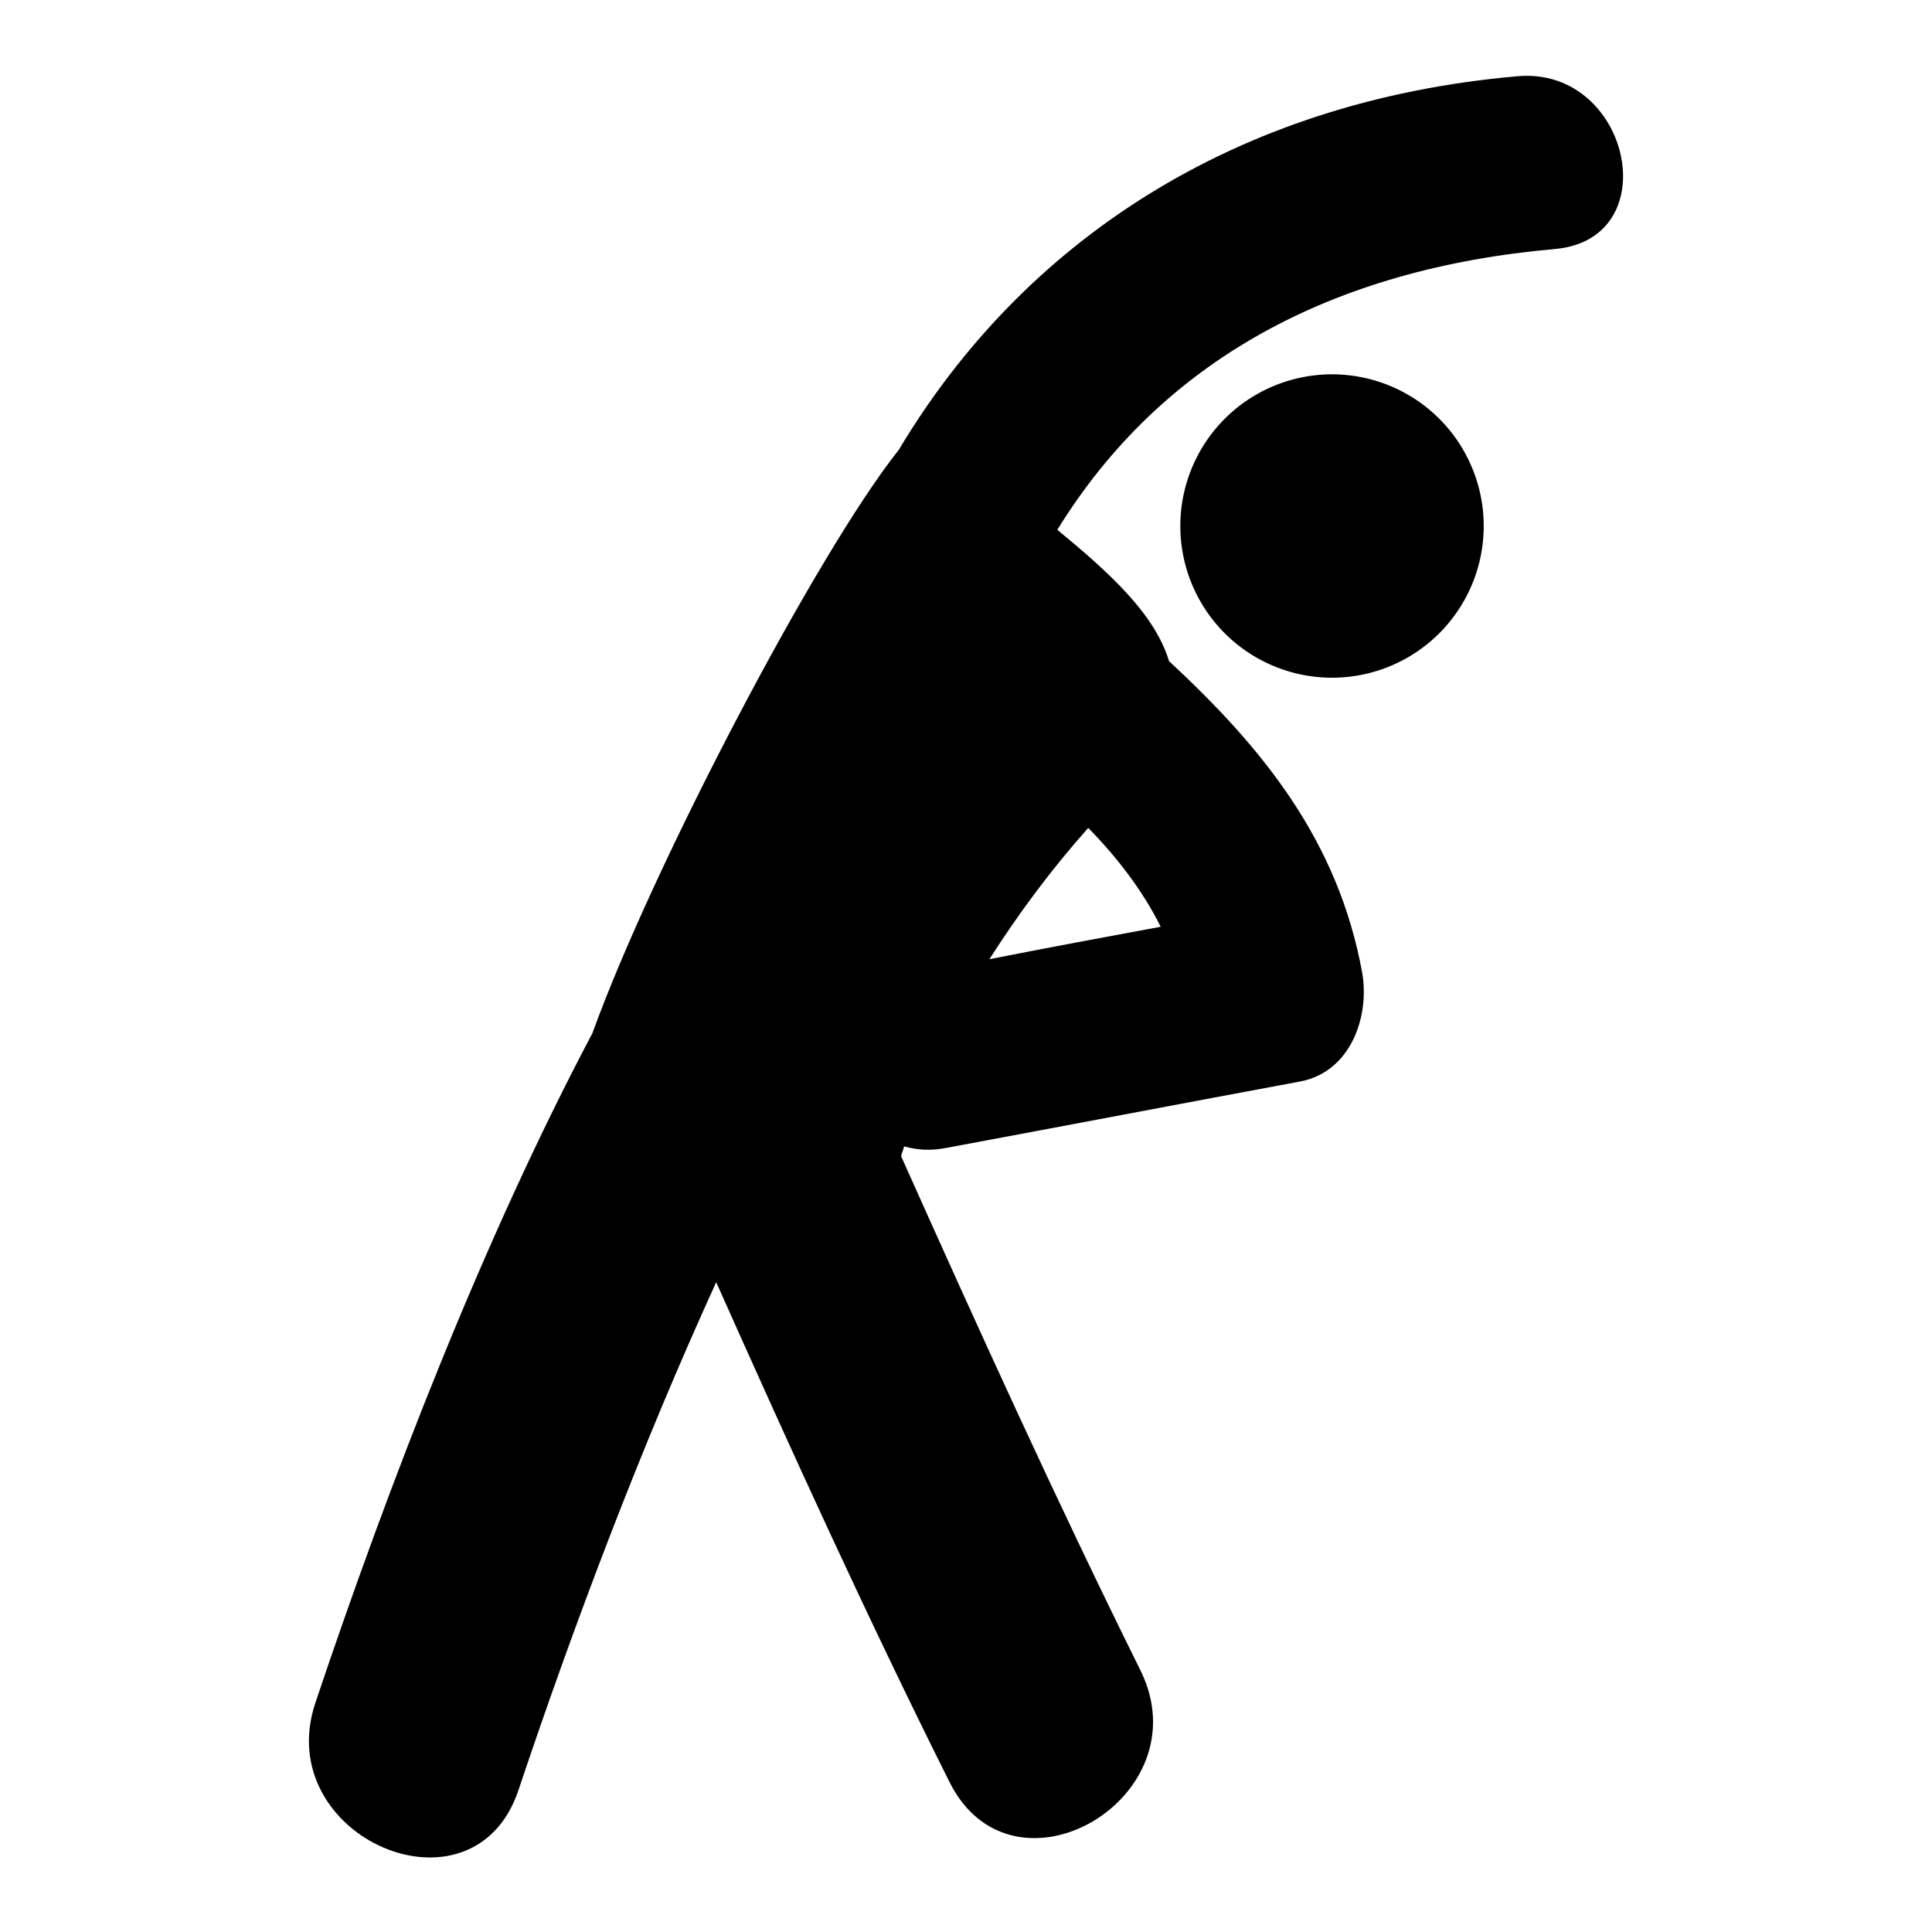
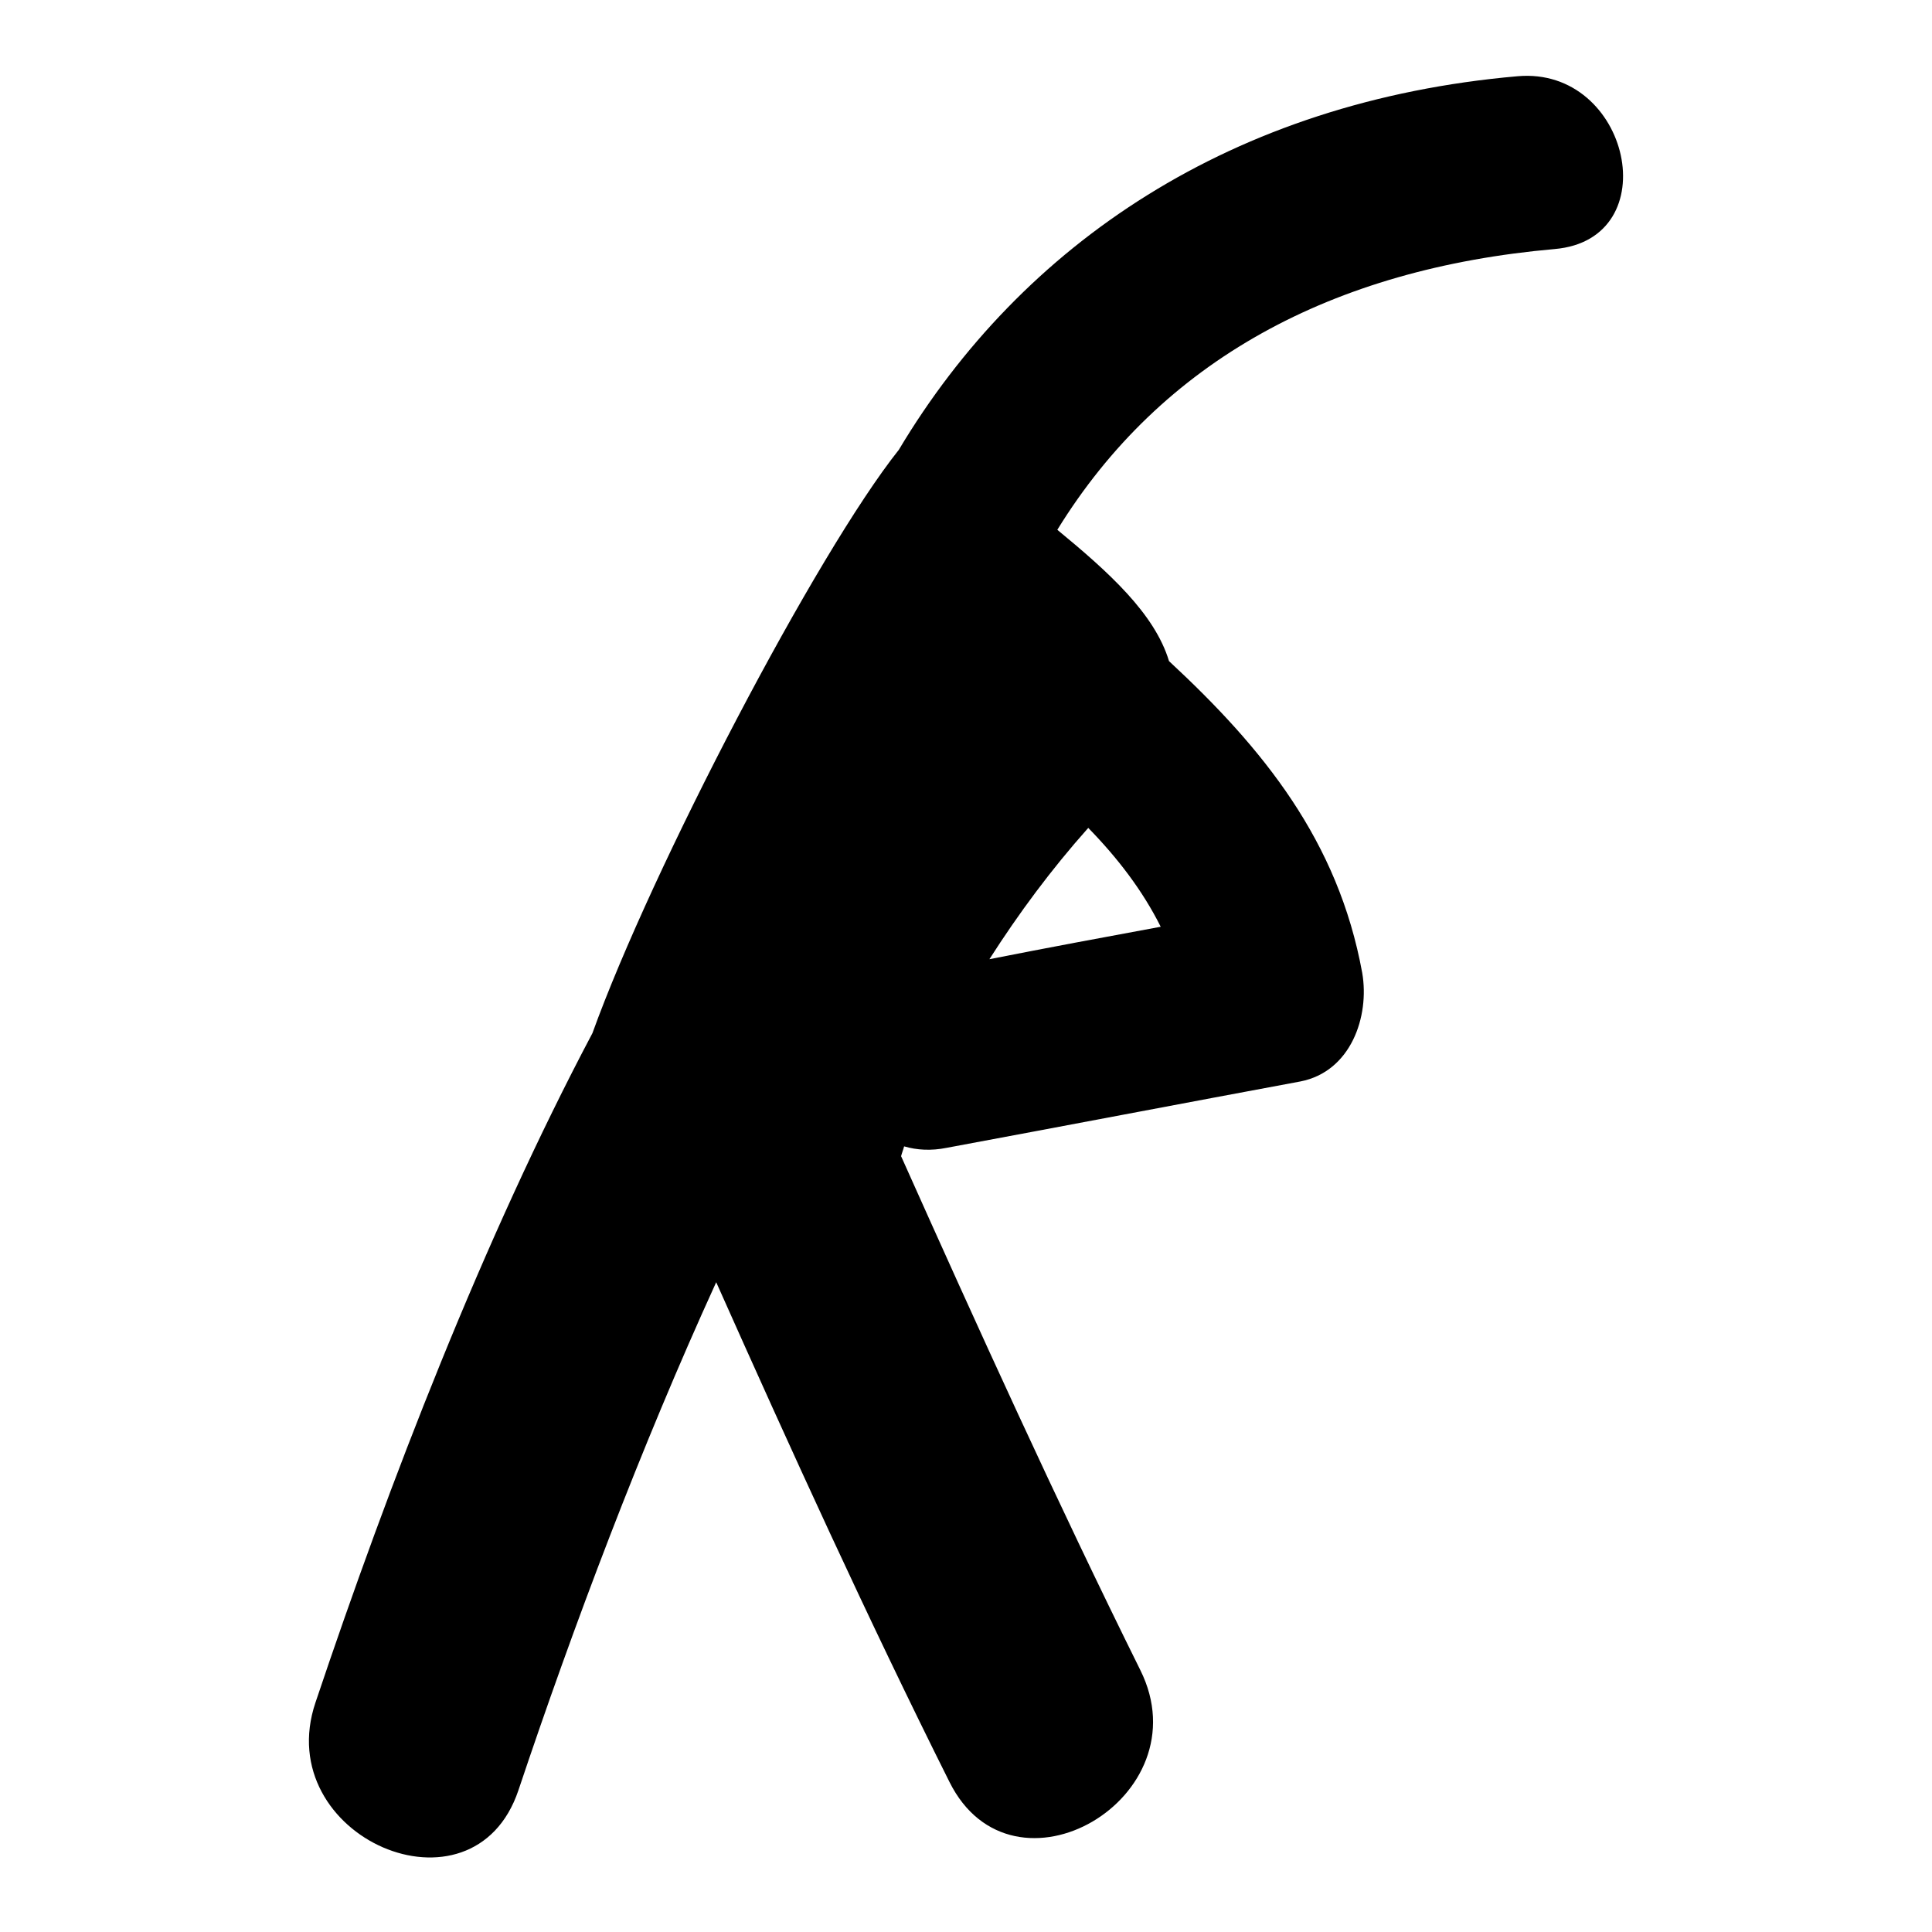
<svg xmlns="http://www.w3.org/2000/svg" version="1.1" x="0px" y="0px" viewBox="0 0 256 256" enable-background="new 0 0 256 256" xml:space="preserve">
  <g>
    <g>
      <g>
        <g>
          <path fill="#000000" d="M201.1,10.1c-37.8,3.3-65.7,22.2-82,49.5c-10.9,13.7-32.7,55.4-40.6,77.3c-14.4,27.2-26.9,59.5-36.7,88.7c-6,17.8,20.9,29.5,26.9,11.6c7.3-21.8,16.2-45.4,26.2-67.3c9.9,22.2,20,44.4,30.9,66.2c8.4,16.9,33.7,2.1,25.3-14.8c-11.1-22.4-21.5-45.3-31.7-68.1c0.1-0.4,0.3-0.9,0.4-1.3c1.7,0.5,3.6,0.6,5.6,0.2c15.6-2.9,31.3-5.9,46.9-8.8c6.7-1.3,9.2-8.6,8.2-14.4c-3.2-17.5-13.1-29.7-25.6-41.3c-1.9-6.3-8-11.8-14.8-17.4C153.9,47.8,176.5,35.6,206,33C221,31.7,216,8.8,201.1,10.1z M144.2,109.7c3.9,4,7.2,8.3,9.6,13.1c-7.6,1.4-15.1,2.8-22.7,4.3C135,121,139.3,115.2,144.2,109.7z" />
-           <path fill="#000000" d="M156.4 69.7a20.1 20.1 0 1 0 40.2 0a20.1 20.1 0 1 0 -40.2 0z" />
        </g>
      </g>
      <g />
      <g />
      <g />
      <g />
      <g />
      <g />
      <g />
      <g />
      <g />
      <g />
      <g />
      <g />
      <g />
      <g />
      <g />
    </g>
  </g>
</svg>